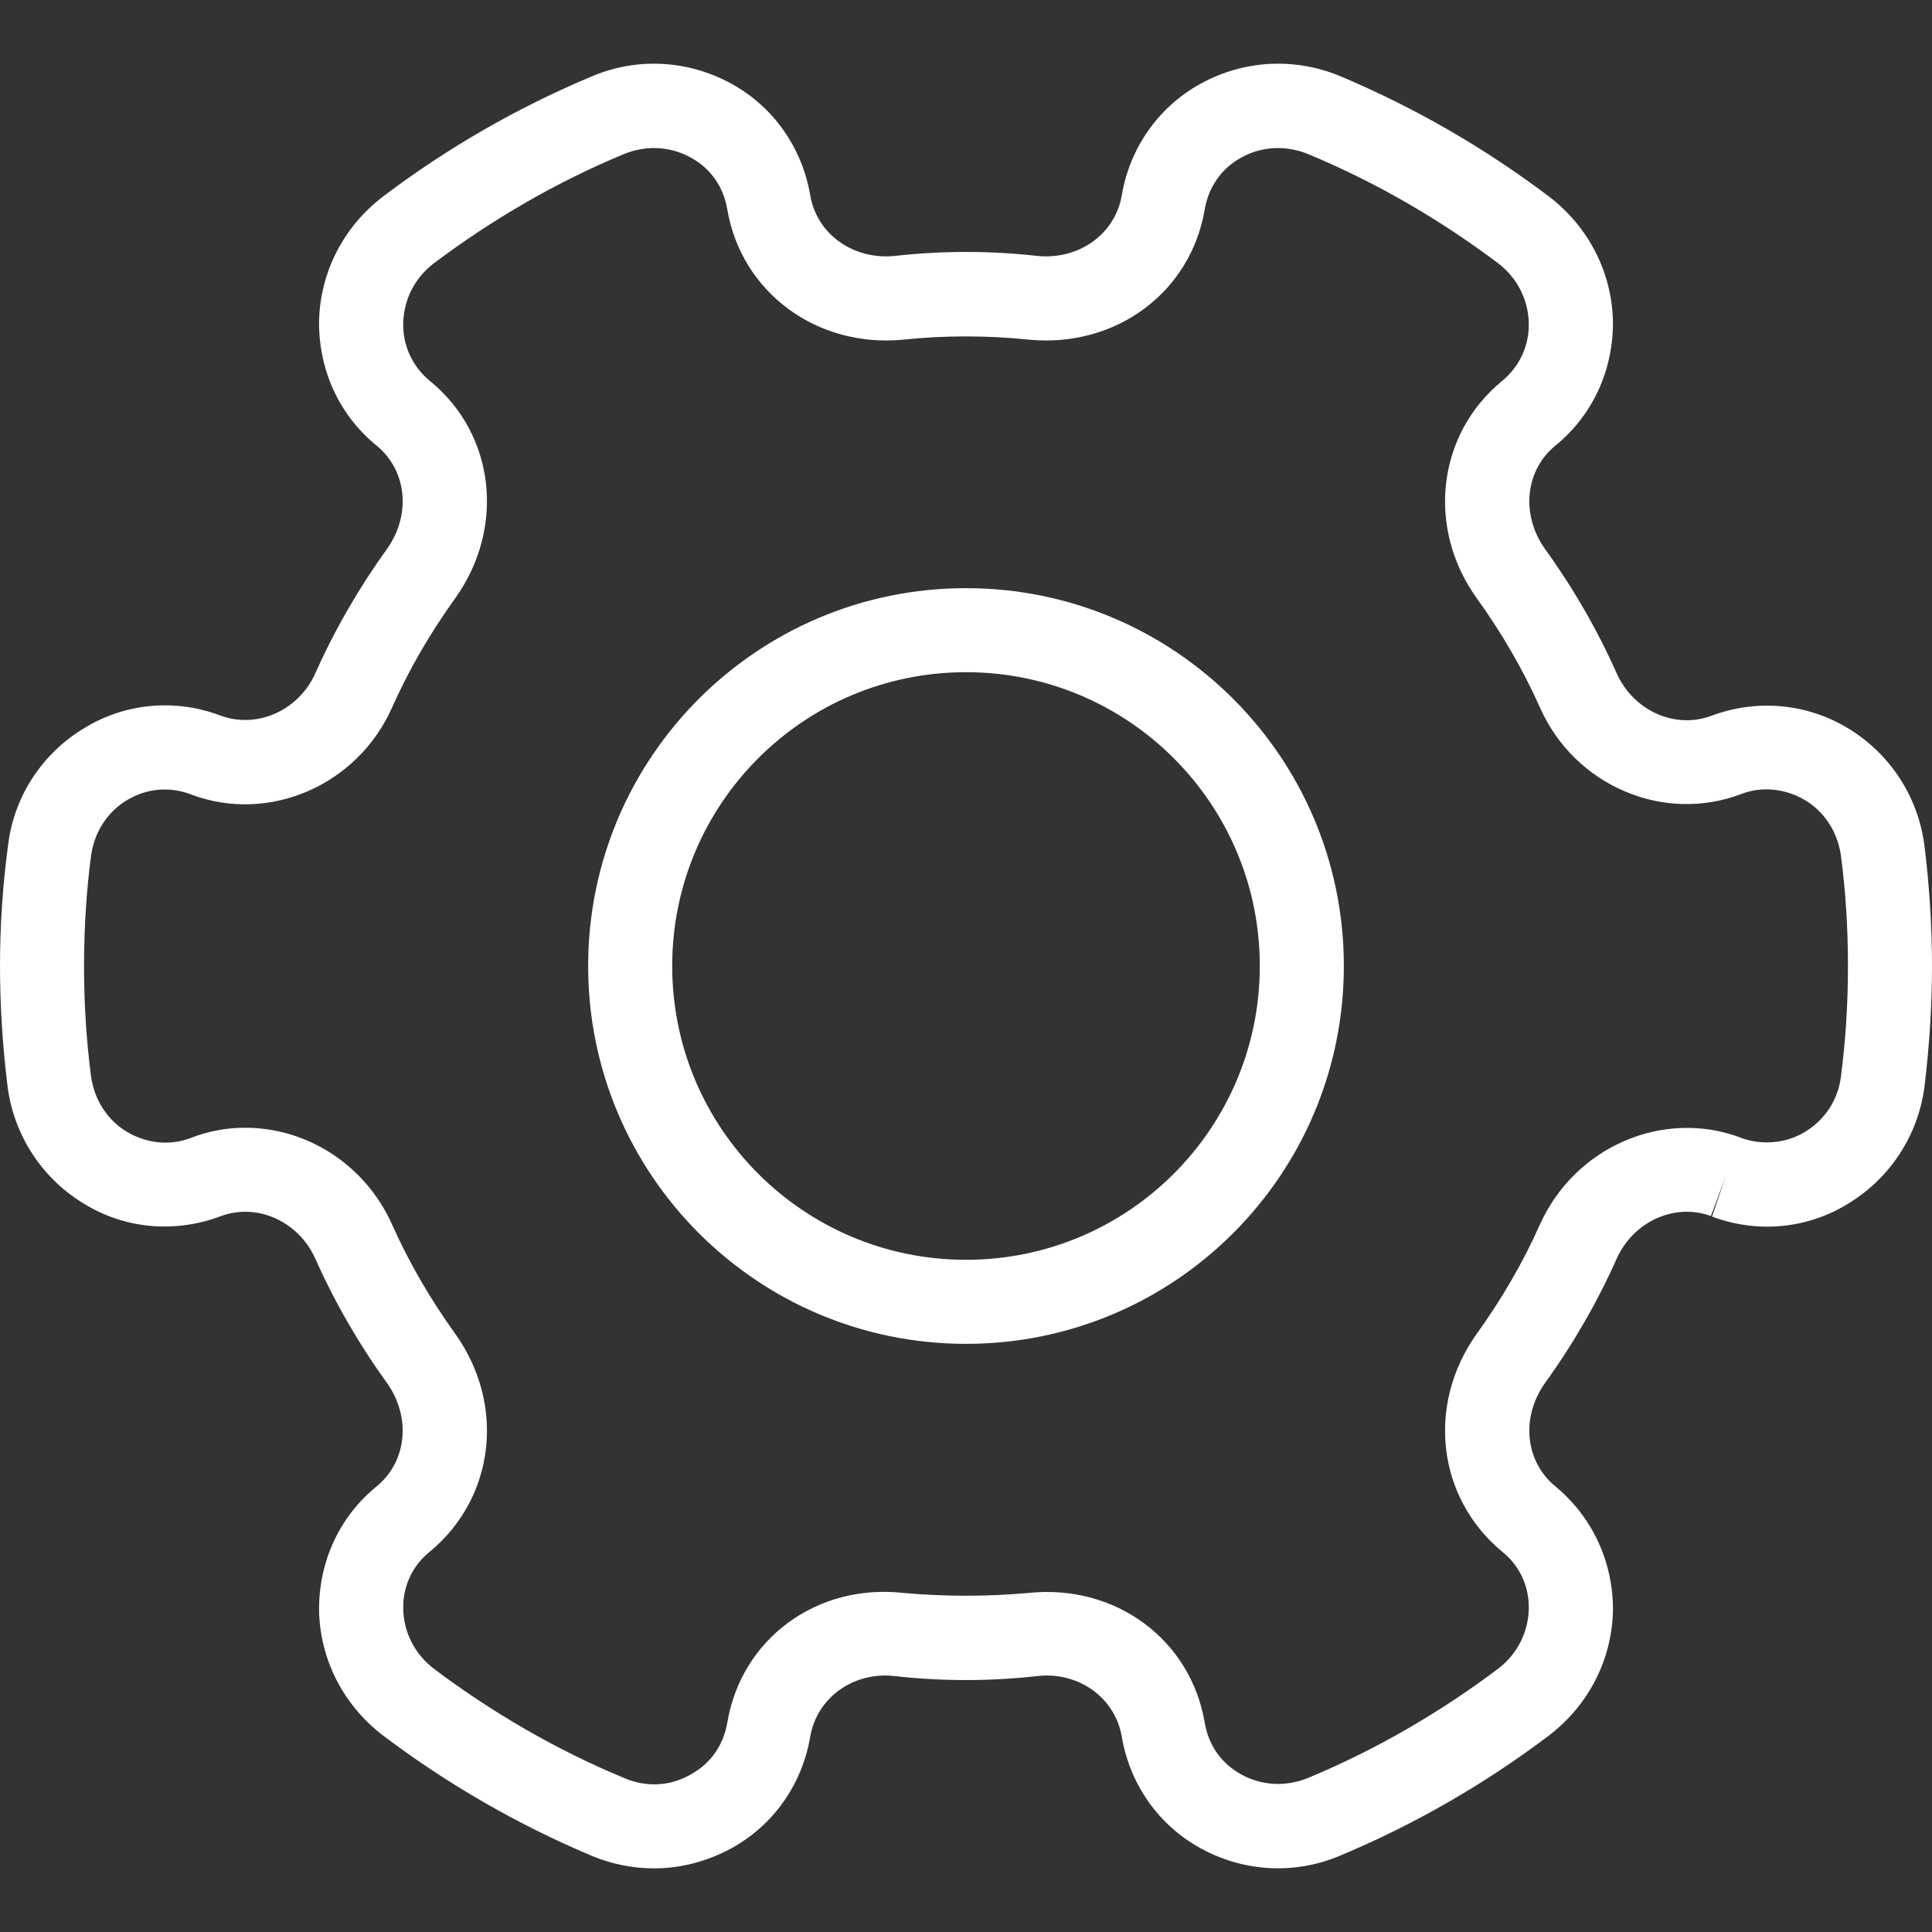
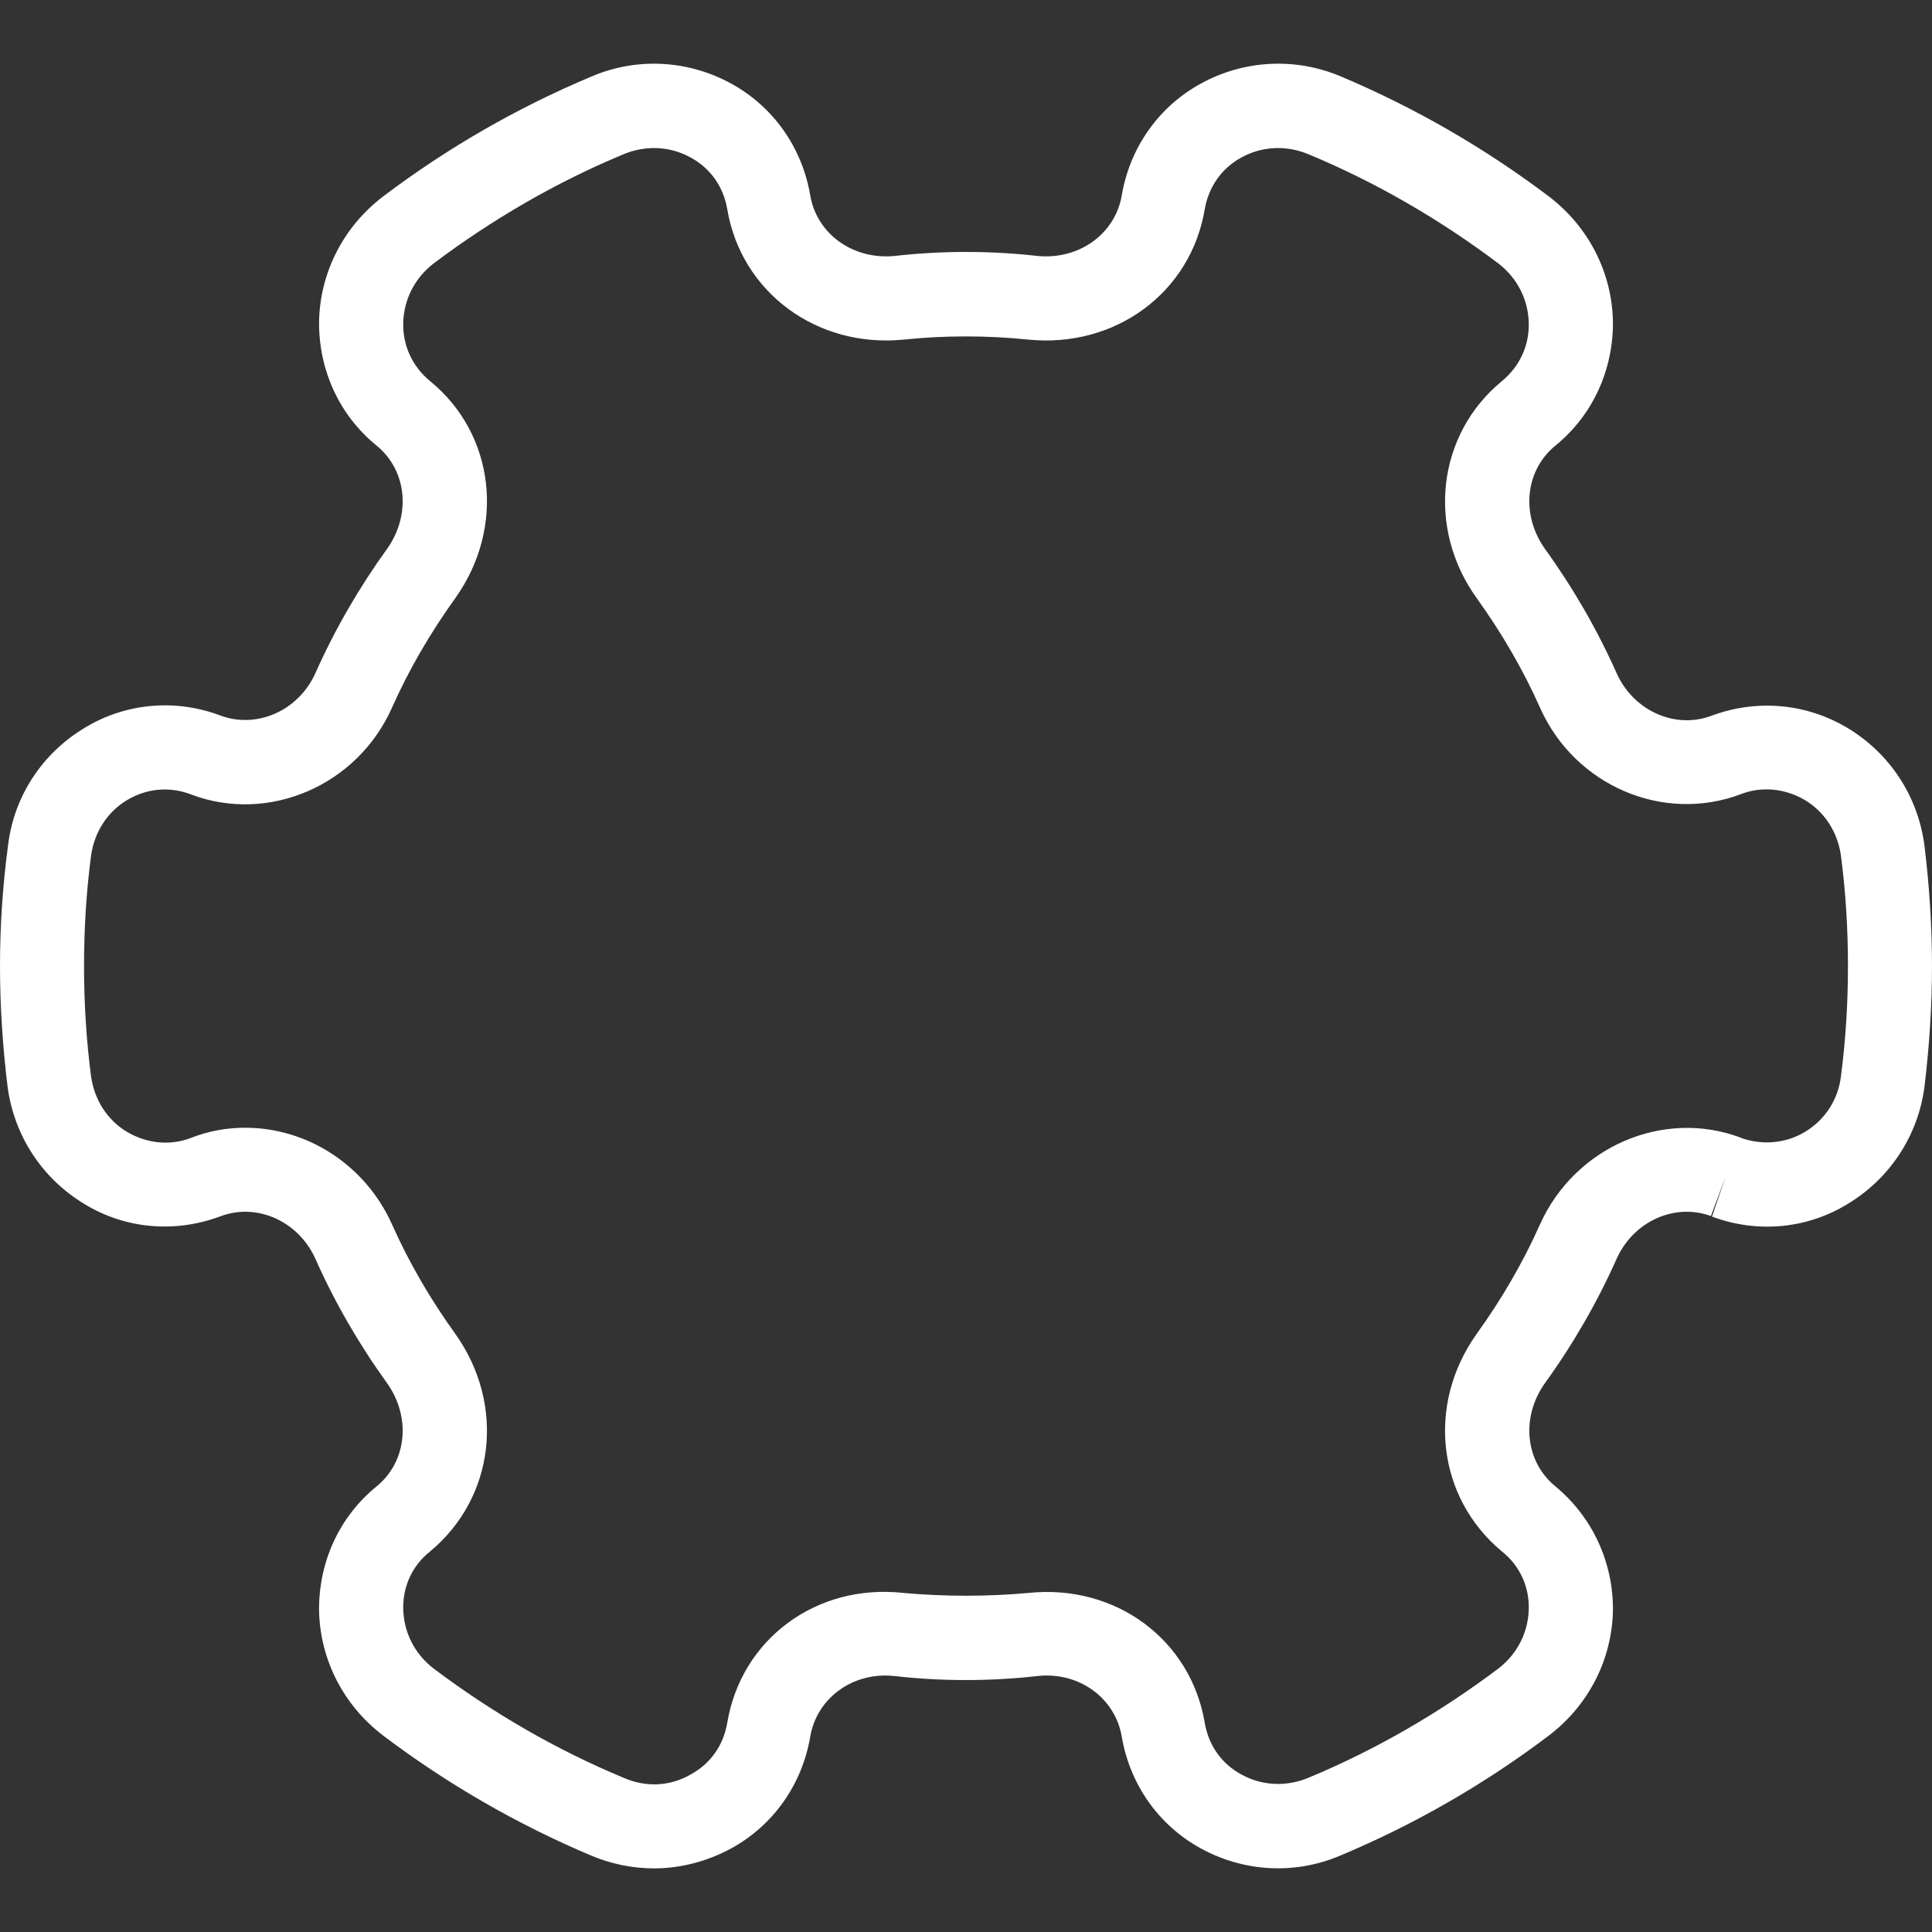
<svg xmlns="http://www.w3.org/2000/svg" width="14px" height="14px" viewBox="0 0 14 14" version="1.1">
  <rect x="0" y="0" width="14" height="14" fill="#333333" stroke="none" />
  <g id="surface1">
    <path style=" stroke:none;fill-rule:nonzero;fill:rgb(100%,100%,100%);fill-opacity:1;" d="M 13.945 6.125 C 13.898 5.77 13.695 5.461 13.391 5.277 C 13.094 5.098 12.734 5.062 12.398 5.188 C 12.133 5.285 11.836 5.148 11.715 4.879 C 11.574 4.562 11.398 4.258 11.195 3.977 C 11.02 3.73 11.051 3.41 11.27 3.23 C 11.543 3.008 11.691 2.68 11.688 2.328 C 11.68 1.973 11.512 1.645 11.227 1.426 C 10.762 1.074 10.254 0.781 9.719 0.555 C 9.387 0.414 9.016 0.434 8.703 0.605 C 8.395 0.773 8.188 1.07 8.129 1.414 C 8.082 1.695 7.82 1.883 7.52 1.855 C 7.18 1.816 6.824 1.816 6.48 1.855 C 6.18 1.883 5.918 1.695 5.871 1.414 C 5.812 1.07 5.605 0.773 5.297 0.605 C 4.984 0.434 4.613 0.414 4.285 0.555 C 3.746 0.781 3.238 1.074 2.773 1.426 C 2.488 1.645 2.32 1.973 2.312 2.328 C 2.309 2.68 2.457 3.008 2.73 3.23 C 2.949 3.41 2.98 3.73 2.805 3.977 C 2.602 4.258 2.426 4.562 2.285 4.879 C 2.164 5.148 1.863 5.285 1.594 5.184 C 1.27 5.062 0.906 5.094 0.609 5.277 C 0.305 5.461 0.102 5.77 0.059 6.121 C 0.02 6.41 0 6.707 0 7 C 0 7.293 0.02 7.59 0.055 7.875 C 0.102 8.23 0.305 8.539 0.609 8.723 C 0.906 8.906 1.27 8.938 1.602 8.812 C 1.867 8.715 2.164 8.852 2.285 9.121 C 2.426 9.438 2.602 9.742 2.805 10.023 C 2.98 10.27 2.949 10.59 2.73 10.77 C 2.457 10.992 2.309 11.32 2.312 11.672 C 2.32 12.027 2.488 12.355 2.773 12.574 C 3.238 12.926 3.746 13.219 4.281 13.445 C 4.43 13.508 4.586 13.539 4.738 13.539 C 4.934 13.539 5.125 13.488 5.297 13.395 C 5.605 13.227 5.812 12.93 5.871 12.586 C 5.918 12.305 6.18 12.113 6.48 12.145 C 6.82 12.184 7.176 12.184 7.52 12.145 C 7.82 12.113 8.082 12.305 8.129 12.586 C 8.188 12.93 8.395 13.227 8.703 13.395 C 9.016 13.566 9.387 13.586 9.715 13.445 C 10.254 13.219 10.762 12.926 11.227 12.574 C 11.512 12.355 11.68 12.027 11.688 11.672 C 11.691 11.32 11.539 10.992 11.27 10.77 C 11.051 10.59 11.02 10.27 11.195 10.023 C 11.398 9.742 11.574 9.438 11.715 9.121 C 11.836 8.852 12.133 8.715 12.398 8.812 L 12.504 8.527 L 12.406 8.816 C 12.734 8.938 13.094 8.906 13.391 8.723 C 13.695 8.539 13.898 8.23 13.945 7.879 C 13.98 7.59 14 7.293 14 7 C 14 6.707 13.98 6.41 13.945 6.125 Z M 13.34 7.801 C 13.32 7.969 13.223 8.117 13.078 8.203 C 12.941 8.285 12.773 8.301 12.617 8.246 L 12.609 8.242 C 12.051 8.035 11.414 8.309 11.16 8.871 C 11.035 9.152 10.879 9.418 10.699 9.668 C 10.336 10.18 10.414 10.852 10.883 11.242 C 11.012 11.344 11.082 11.496 11.078 11.66 C 11.074 11.828 10.996 11.984 10.859 12.09 C 10.434 12.41 9.969 12.68 9.48 12.883 C 9.32 12.949 9.145 12.941 8.996 12.859 C 8.852 12.781 8.758 12.648 8.73 12.484 C 8.629 11.883 8.086 11.477 7.453 11.543 C 7.156 11.57 6.844 11.57 6.547 11.543 C 5.914 11.473 5.371 11.879 5.27 12.484 C 5.242 12.648 5.148 12.781 5.004 12.859 C 4.855 12.945 4.68 12.953 4.52 12.883 C 4.031 12.68 3.566 12.41 3.141 12.09 C 3.004 11.984 2.926 11.828 2.922 11.66 C 2.918 11.496 2.988 11.344 3.117 11.242 C 3.586 10.852 3.664 10.18 3.301 9.668 C 3.121 9.418 2.965 9.152 2.84 8.871 C 2.645 8.438 2.223 8.172 1.777 8.172 C 1.645 8.172 1.512 8.195 1.383 8.246 C 1.23 8.305 1.062 8.285 0.922 8.203 C 0.777 8.117 0.684 7.969 0.66 7.801 C 0.625 7.535 0.609 7.266 0.609 7 C 0.609 6.734 0.625 6.465 0.66 6.199 C 0.684 6.031 0.777 5.883 0.922 5.797 C 1.059 5.715 1.227 5.695 1.387 5.758 C 1.949 5.969 2.59 5.691 2.84 5.129 C 2.965 4.848 3.121 4.582 3.301 4.332 C 3.664 3.82 3.586 3.145 3.117 2.762 C 2.988 2.656 2.918 2.504 2.922 2.34 C 2.926 2.172 3.004 2.016 3.141 1.91 C 3.566 1.59 4.031 1.32 4.52 1.117 C 4.68 1.051 4.855 1.059 5.004 1.141 C 5.148 1.219 5.242 1.352 5.27 1.516 C 5.371 2.117 5.918 2.523 6.547 2.461 C 6.844 2.43 7.156 2.43 7.453 2.461 C 8.082 2.523 8.629 2.121 8.73 1.516 C 8.758 1.355 8.852 1.219 8.996 1.141 C 9.145 1.059 9.32 1.051 9.48 1.117 C 9.969 1.32 10.434 1.59 10.859 1.91 C 10.996 2.016 11.074 2.172 11.078 2.34 C 11.082 2.504 11.012 2.656 10.883 2.762 C 10.414 3.148 10.336 3.824 10.699 4.332 C 10.879 4.582 11.035 4.848 11.16 5.129 C 11.41 5.691 12.051 5.969 12.617 5.754 C 12.77 5.695 12.938 5.715 13.078 5.797 C 13.223 5.883 13.316 6.031 13.34 6.199 C 13.375 6.465 13.391 6.734 13.391 7 C 13.391 7.266 13.375 7.535 13.34 7.801 Z M 13.34 7.801 " />
-     <path style=" stroke:none;fill-rule:nonzero;fill:rgb(100%,100%,100%);fill-opacity:1;" d="M 7 4.262 C 5.488 4.262 4.262 5.488 4.262 7 C 4.262 8.512 5.488 9.738 7 9.738 C 8.512 9.738 9.738 8.512 9.738 7 C 9.738 5.488 8.512 4.262 7 4.262 Z M 7 9.129 C 5.824 9.129 4.871 8.176 4.871 7 C 4.871 5.824 5.824 4.871 7 4.871 C 8.176 4.871 9.129 5.824 9.129 7 C 9.129 8.176 8.176 9.129 7 9.129 Z M 7 9.129 " />
  </g>
</svg>